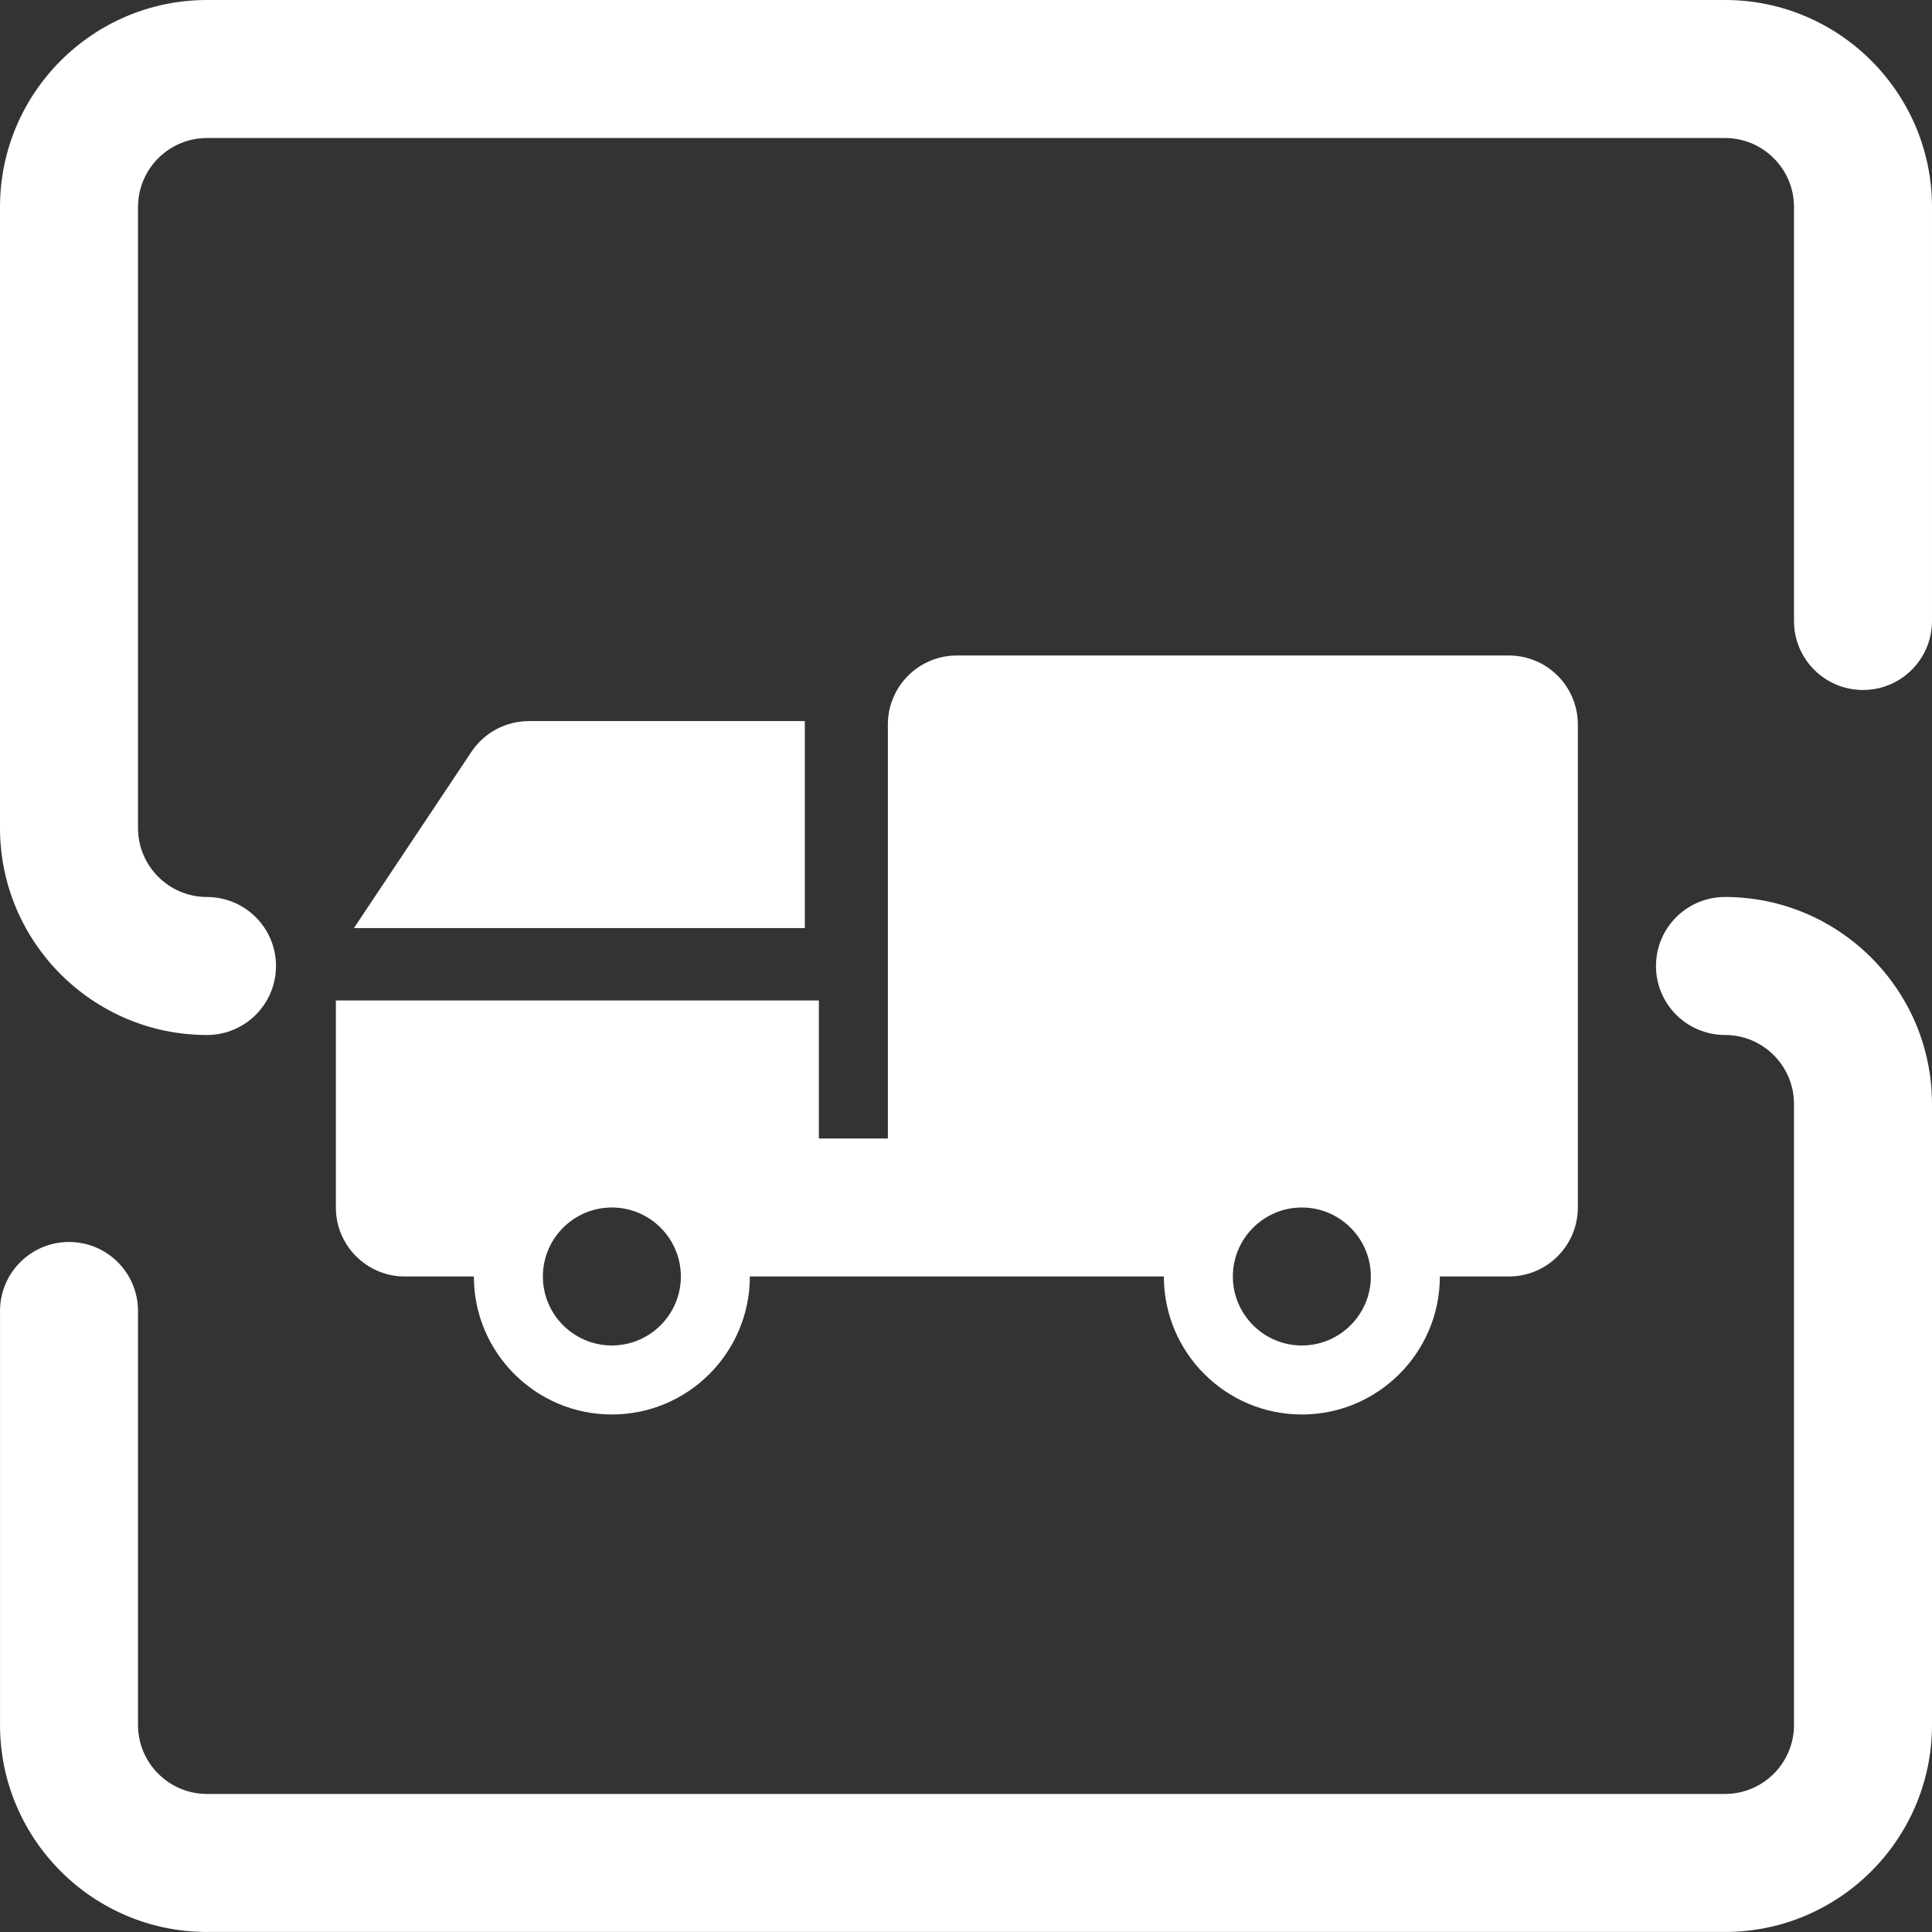
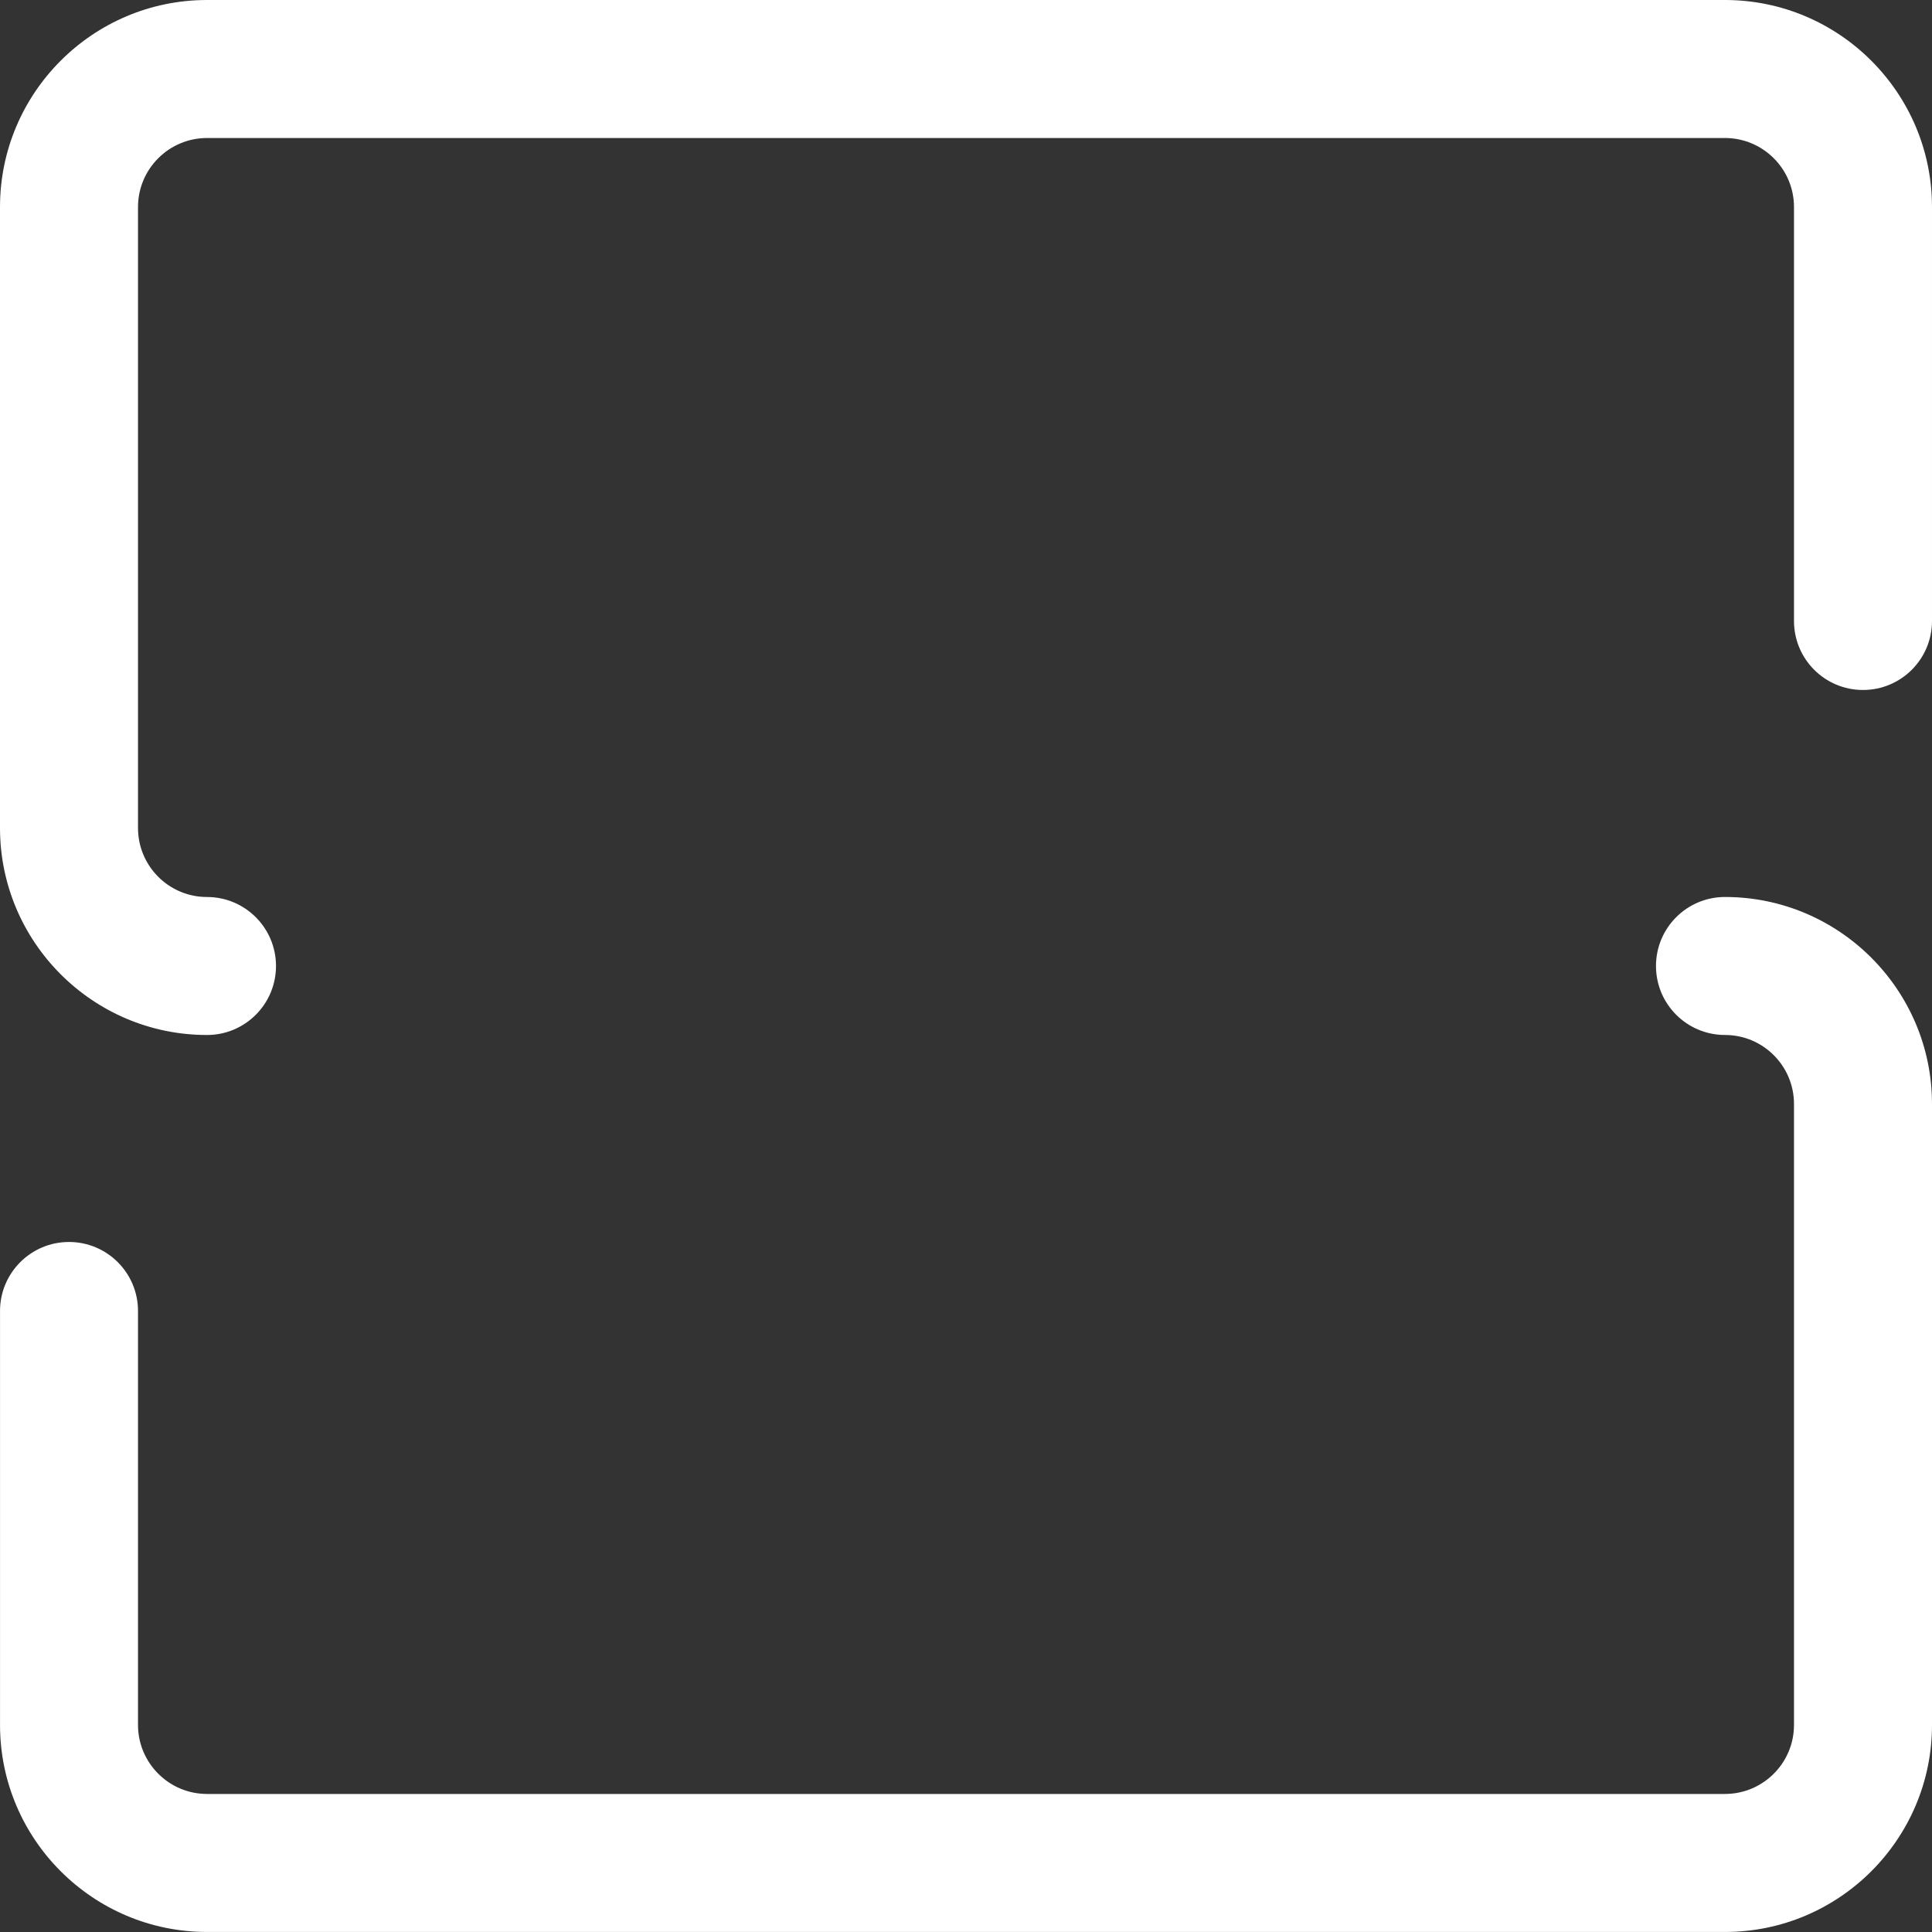
<svg xmlns="http://www.w3.org/2000/svg" id="Layer_1" viewBox="0 0 105.876 105.875">
  <rect x="0" y="0" width="105.876" height="105.875" fill="#333333" stroke="none" />
  <defs>
    <style>.cls-1{fill:#fff;}</style>
  </defs>
  <path class="cls-1" d="M94.532,0H11.344C5.088,0,0,5.088,0,11.344V45.375c0,6.255,5.088,11.344,11.344,11.344,2.088,0,3.781-1.693,3.781-3.781s-1.693-3.781-3.781-3.781-3.781-1.697-3.781-3.781V11.344c0-2.084,1.697-3.781,3.781-3.781H94.532c2.086,0,3.781,1.697,3.781,3.781v22.687c0,2.088,1.691,3.781,3.781,3.781s3.782-1.693,3.782-3.781V11.344c0-6.255-5.089-11.344-11.344-11.344Zm0,49.156c-2.09,0-3.782,1.693-3.782,3.781s1.692,3.781,3.782,3.781,3.781,1.697,3.781,3.781v34.031c0,2.085-1.695,3.781-3.781,3.781H11.344c-2.084,0-3.781-1.696-3.781-3.781v-22.687c0-2.088-1.693-3.781-3.781-3.781s-3.781,1.693-3.781,3.781v22.687c0,6.256,5.088,11.344,11.344,11.344H94.532c6.255,0,11.344-5.088,11.344-11.344V60.5c0-6.255-5.089-11.344-11.344-11.344Z" />
-   <path class="cls-1" d="M18.406,66.172c0,2.088,1.693,3.781,3.781,3.781h3.781c0,4.171,3.392,7.563,7.563,7.563s7.562-3.392,7.562-7.563h22.688c0,4.171,3.392,7.563,7.562,7.563s7.563-3.392,7.563-7.563h3.781c2.088,0,3.781-1.693,3.781-3.781v-26.469c0-2.088-1.693-3.781-3.781-3.781h-30.25c-2.088,0-3.781,1.693-3.781,3.781v22.688h-3.781v-7.563H18.406v11.344Zm52.937,0c2.085,0,3.781,1.697,3.781,3.781s-1.697,3.781-3.781,3.781-3.781-1.697-3.781-3.781,1.697-3.781,3.781-3.781Zm-37.812,0c2.084,0,3.781,1.697,3.781,3.781s-1.697,3.781-3.781,3.781-3.781-1.697-3.781-3.781,1.697-3.781,3.781-3.781Z" />
-   <path class="cls-1" d="M44.106,39.517h-15.125c-1.264,0-2.445,.632-3.146,1.684l-6.44,9.66h24.711v-11.344Z" />
</svg>